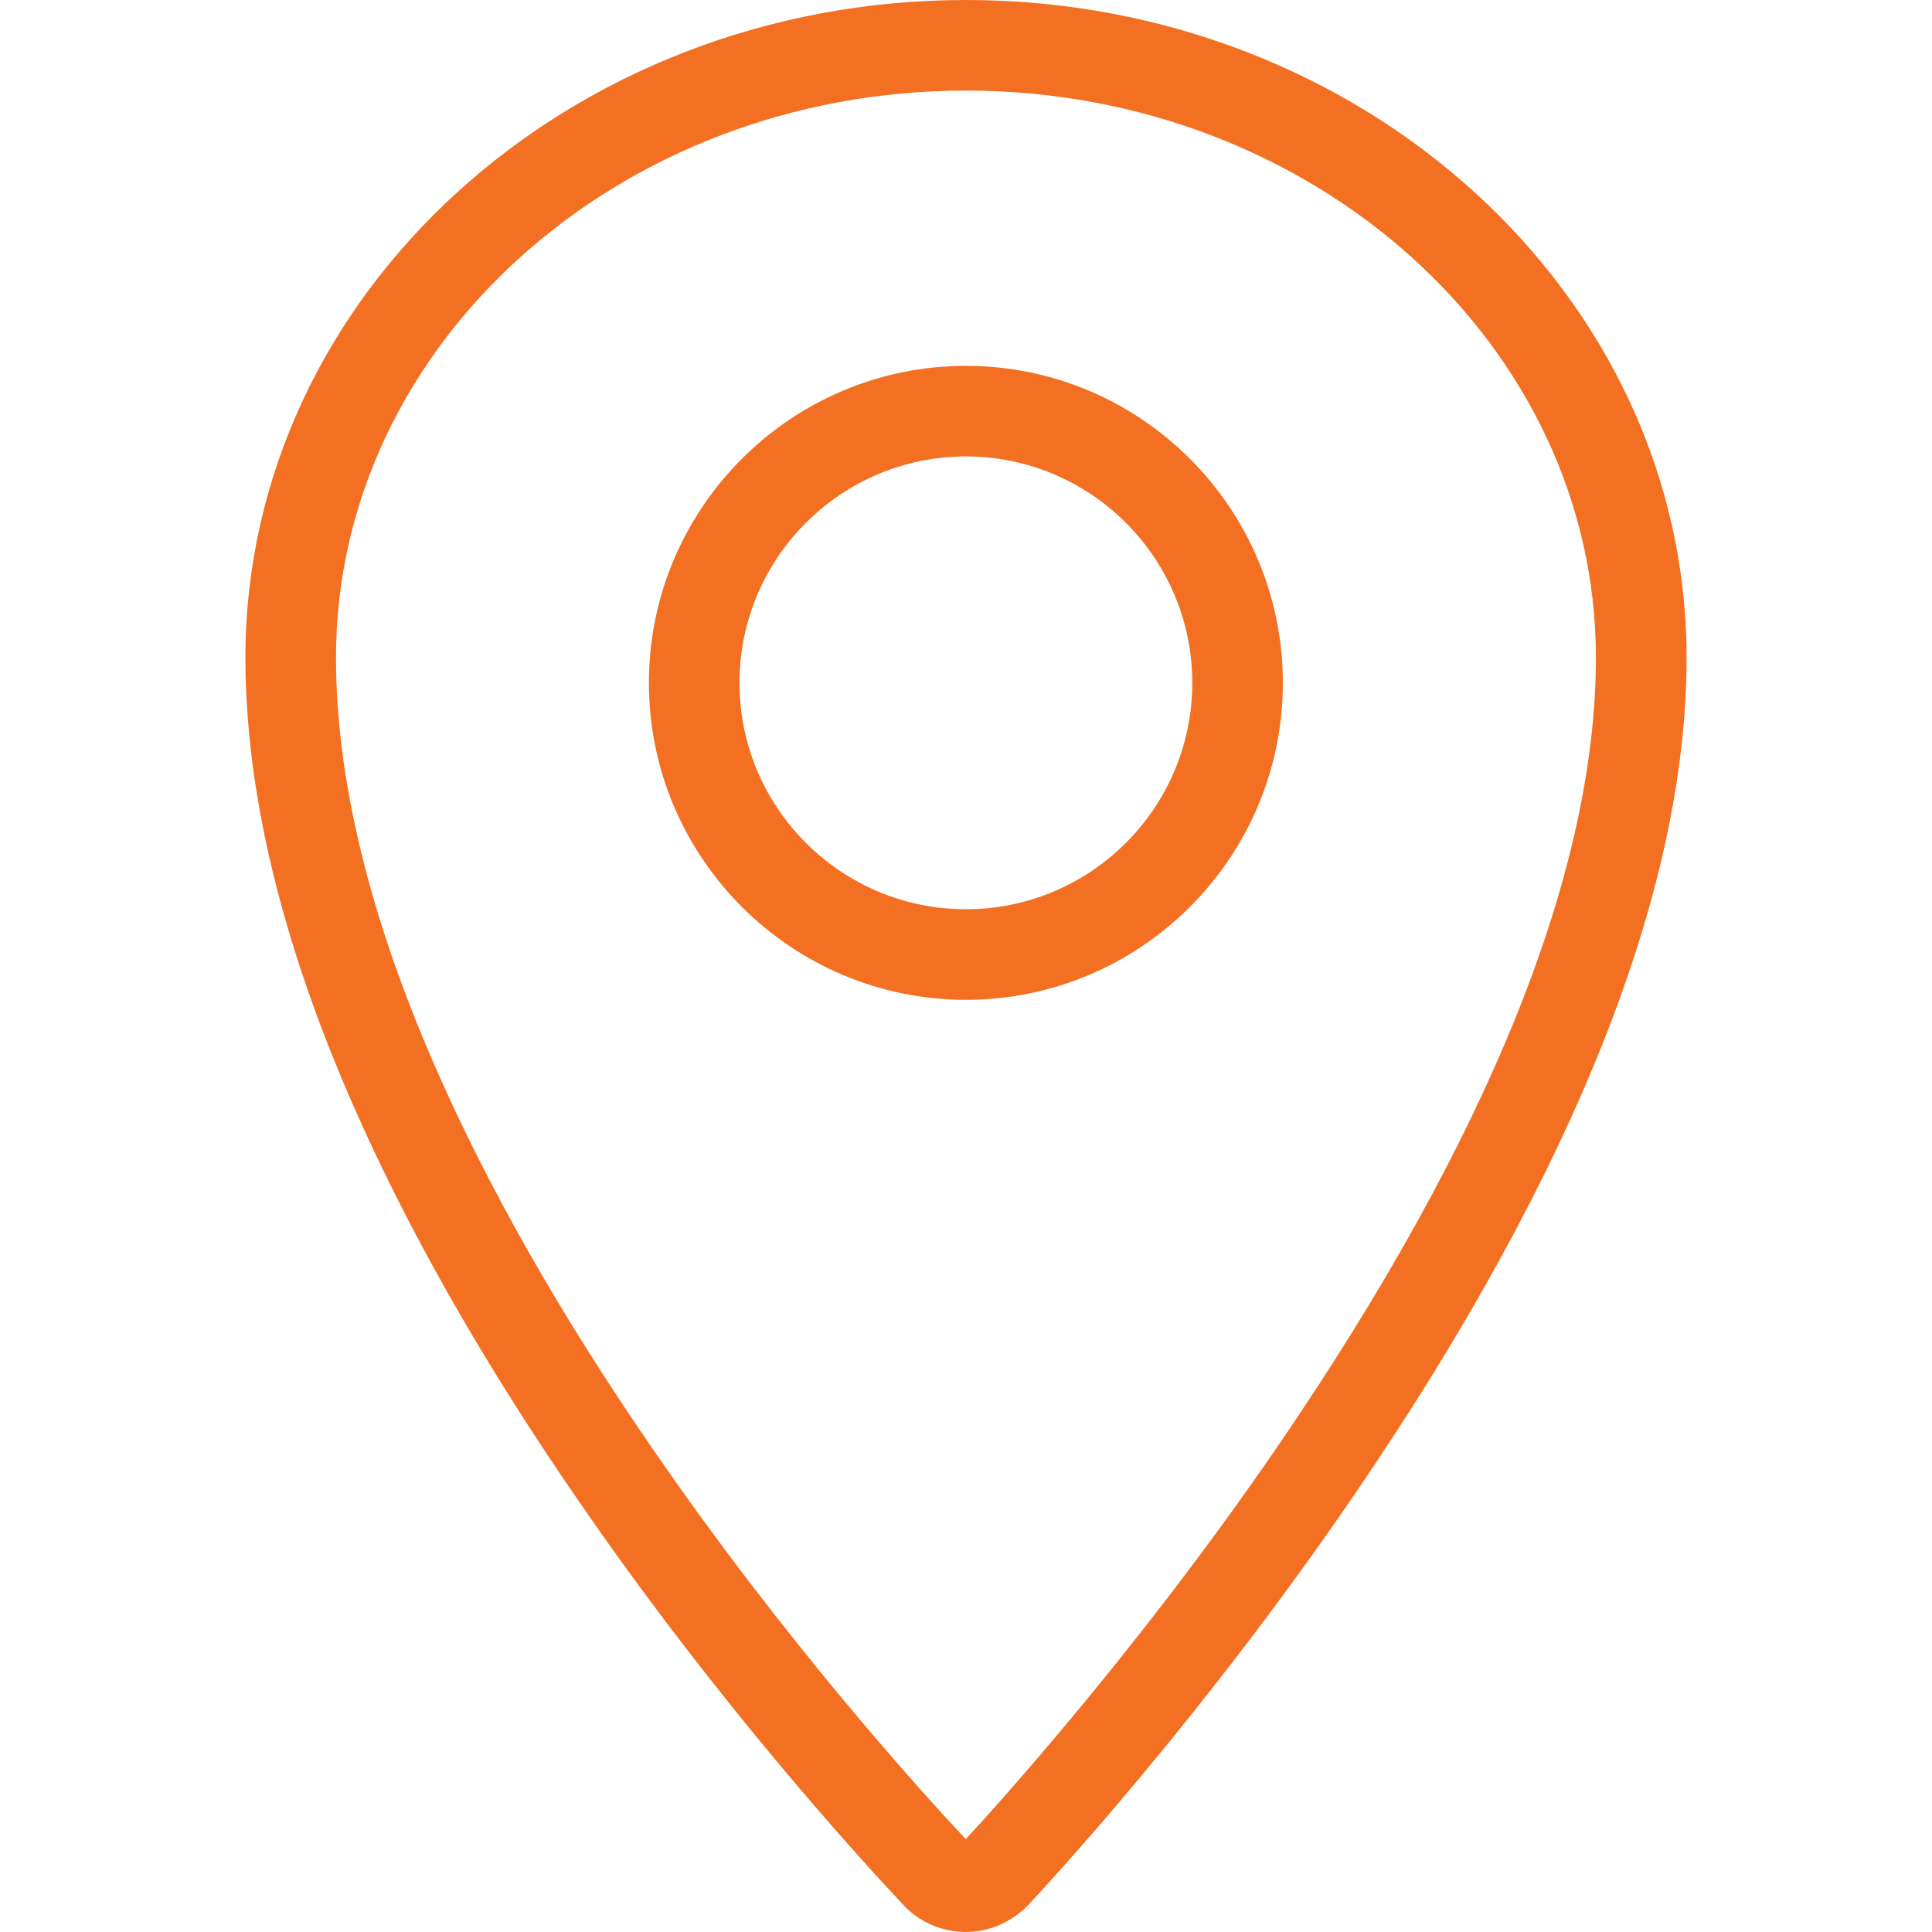
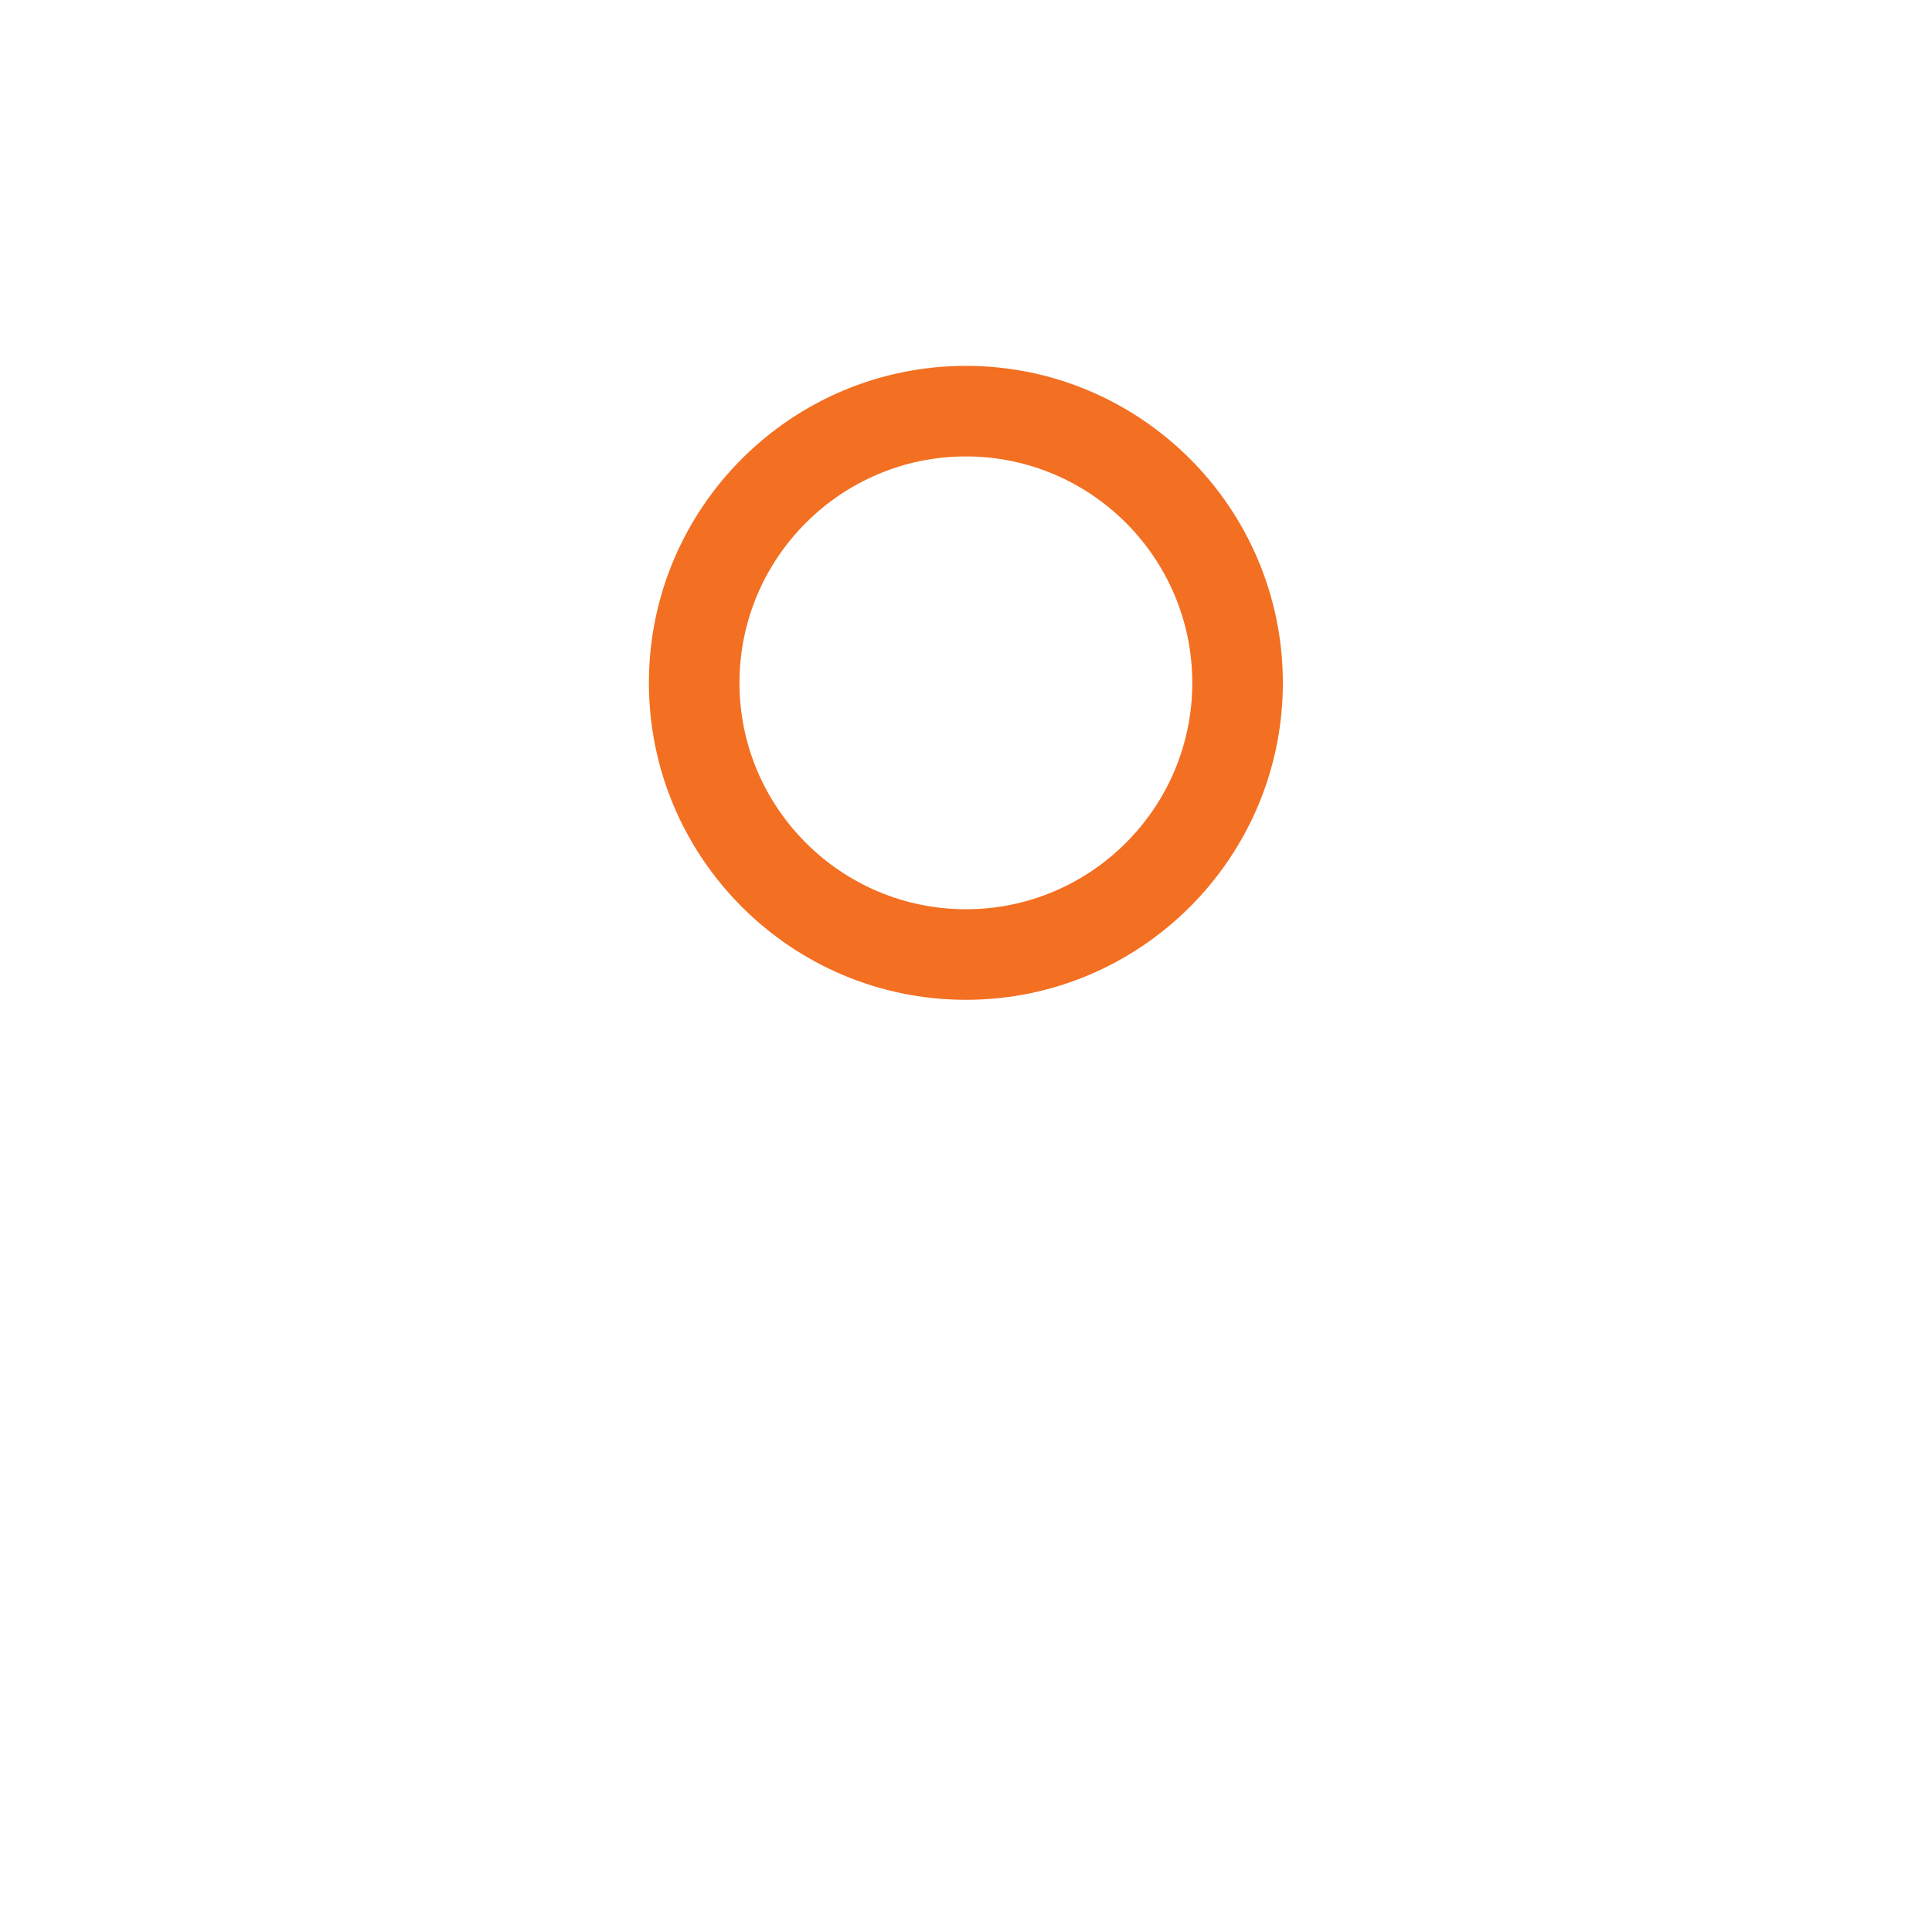
<svg xmlns="http://www.w3.org/2000/svg" width="472" height="472" viewBox="0 0 472 472" fill="none">
-   <path d="M236.029 472H235.985C230.454 472 225.07 469.802 221.22 465.938C210.571 454.639 175.495 416.392 141.172 366.419C117.97 332.775 99.356 300.015 85.86 269.055C68.676 229.672 59.959 193.181 59.959 160.642C59.959 72.069 138.915 0 235.97 0C333.055 0 412.041 72.083 412.041 160.672C412.041 217.533 384.695 286.401 330.769 365.328C294.498 418.384 258.066 458.046 251.148 465.466C246.93 469.728 241.59 471.956 236.088 471.985C236.074 472 236.044 472 236.029 472ZM235.97 22.125C151.129 22.125 82.084 84.267 82.084 160.642C82.084 190.127 90.181 223.625 106.141 260.205C119.062 289.867 136.983 321.358 159.388 353.867C192.133 401.51 225.498 438.178 235.941 449.314C243.006 441.674 278.259 402.896 312.479 352.85C363.838 277.654 389.887 213.005 389.887 160.672C389.916 84.281 320.857 22.125 235.97 22.125Z" fill="#F36F21" />
  <path d="M235.985 244.26C193.269 244.26 158.533 209.524 158.533 166.823C158.533 124.121 193.269 89.385 235.985 89.385C278.686 89.385 313.408 124.121 313.408 166.823C313.408 209.524 278.686 244.26 235.985 244.26ZM235.985 111.51C205.482 111.51 180.658 136.32 180.658 166.823C180.658 197.326 205.482 222.135 235.985 222.135C266.473 222.135 291.283 197.326 291.283 166.823C291.283 136.32 266.473 111.51 235.985 111.51Z" fill="#F36F21" />
</svg>